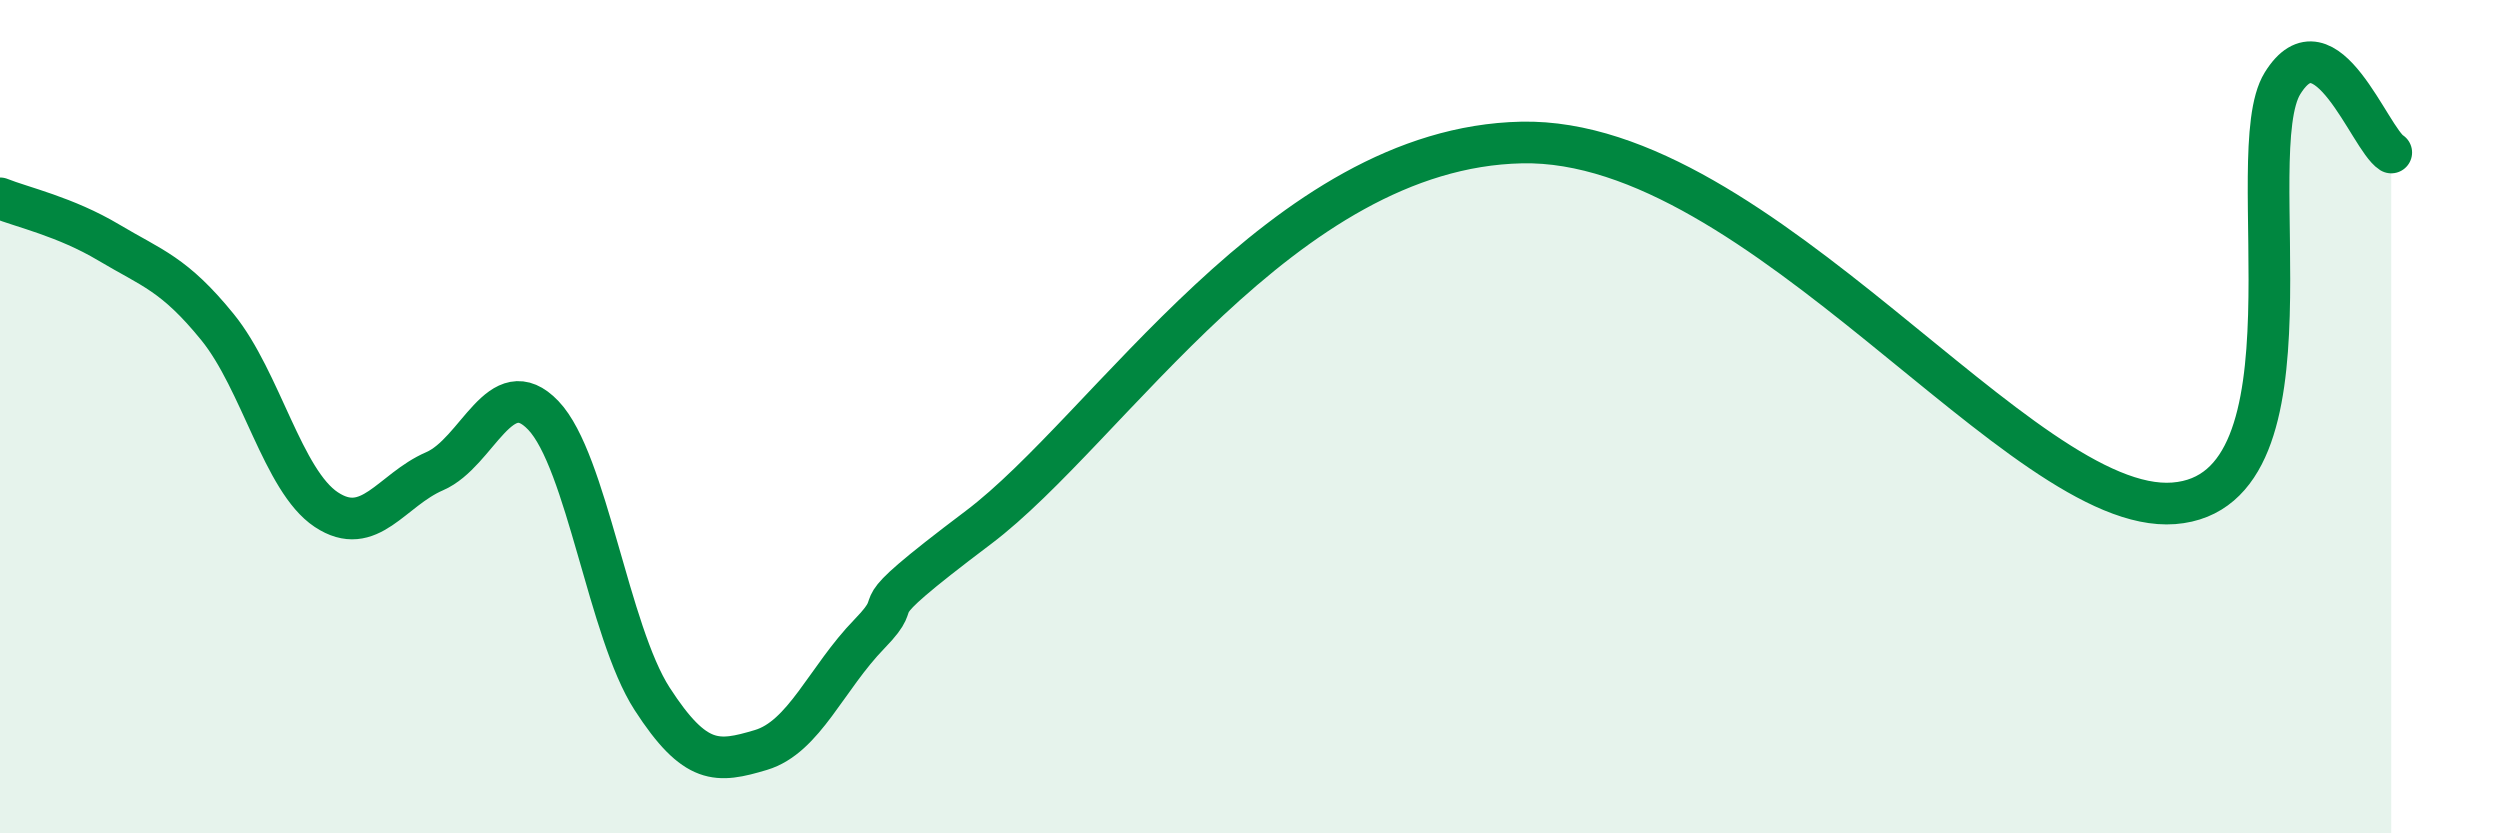
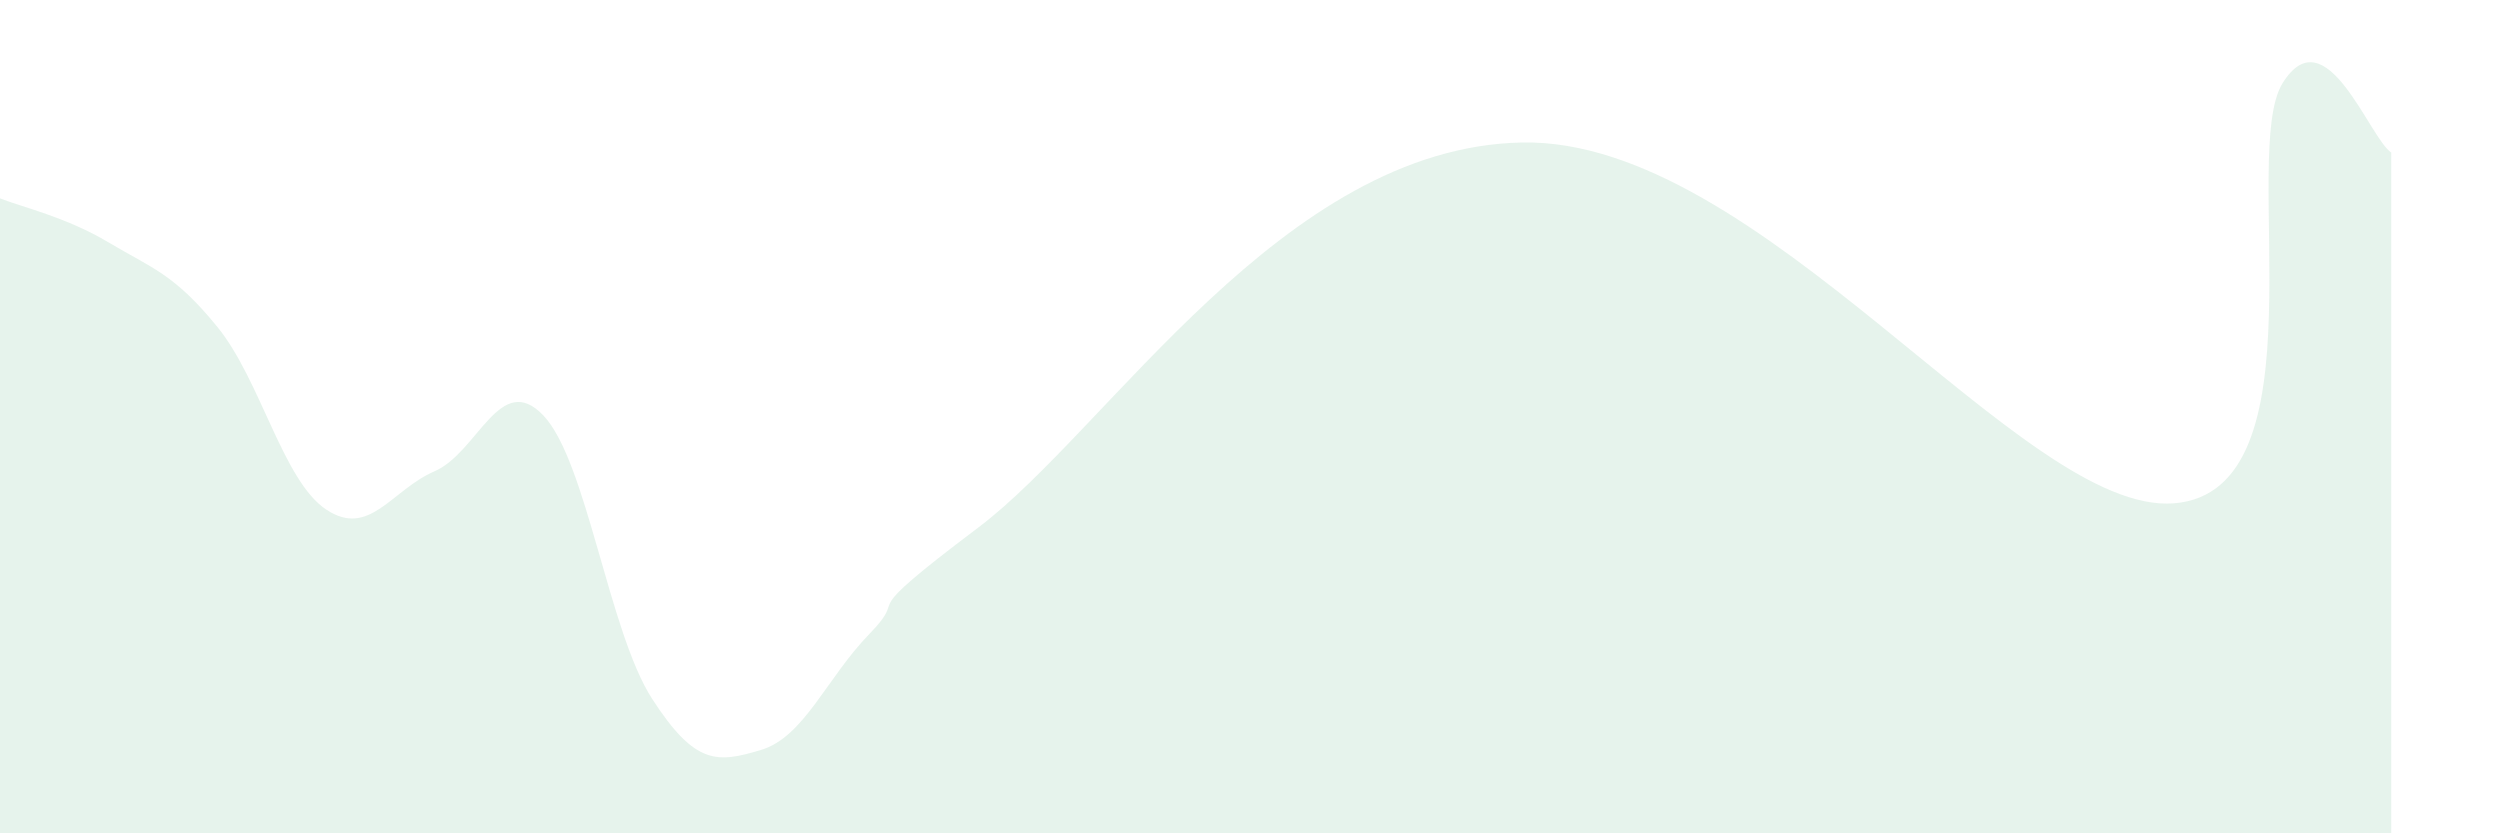
<svg xmlns="http://www.w3.org/2000/svg" width="60" height="20" viewBox="0 0 60 20">
  <path d="M 0,4.76 C 0.52,4.97 1.57,5.2 2.61,5.82 C 3.65,6.44 4.18,6.57 5.22,7.85 C 6.26,9.13 6.79,11.54 7.83,12.23 C 8.87,12.92 9.39,11.76 10.43,11.31 C 11.47,10.86 12,8.88 13.04,9.97 C 14.08,11.06 14.61,15.16 15.65,16.77 C 16.69,18.38 17.22,18.31 18.26,18 C 19.3,17.69 19.83,16.28 20.87,15.21 C 21.91,14.14 20.35,15.02 23.48,12.66 C 26.61,10.3 30.78,3.54 36.52,3.42 C 42.26,3.3 48.52,12.36 52.17,12.08 C 55.82,11.8 53.74,3.68 54.78,2 C 55.82,0.32 56.87,3.33 57.39,3.66L57.39 20L0 20Z" fill="#008740" opacity="0.1" stroke-linecap="round" stroke-linejoin="round" />
-   <path d="M 0,4.76 C 0.52,4.97 1.57,5.2 2.61,5.82 C 3.65,6.44 4.18,6.57 5.22,7.85 C 6.26,9.13 6.79,11.54 7.83,12.23 C 8.87,12.92 9.39,11.76 10.43,11.31 C 11.47,10.86 12,8.88 13.04,9.97 C 14.08,11.06 14.61,15.16 15.65,16.77 C 16.69,18.38 17.22,18.31 18.26,18 C 19.3,17.69 19.83,16.28 20.87,15.21 C 21.91,14.14 20.35,15.02 23.48,12.66 C 26.61,10.3 30.78,3.54 36.52,3.42 C 42.26,3.3 48.52,12.36 52.17,12.08 C 55.82,11.8 53.74,3.68 54.78,2 C 55.82,0.32 56.87,3.33 57.39,3.66" stroke="#008740" stroke-width="1" fill="none" stroke-linecap="round" stroke-linejoin="round" />
</svg>